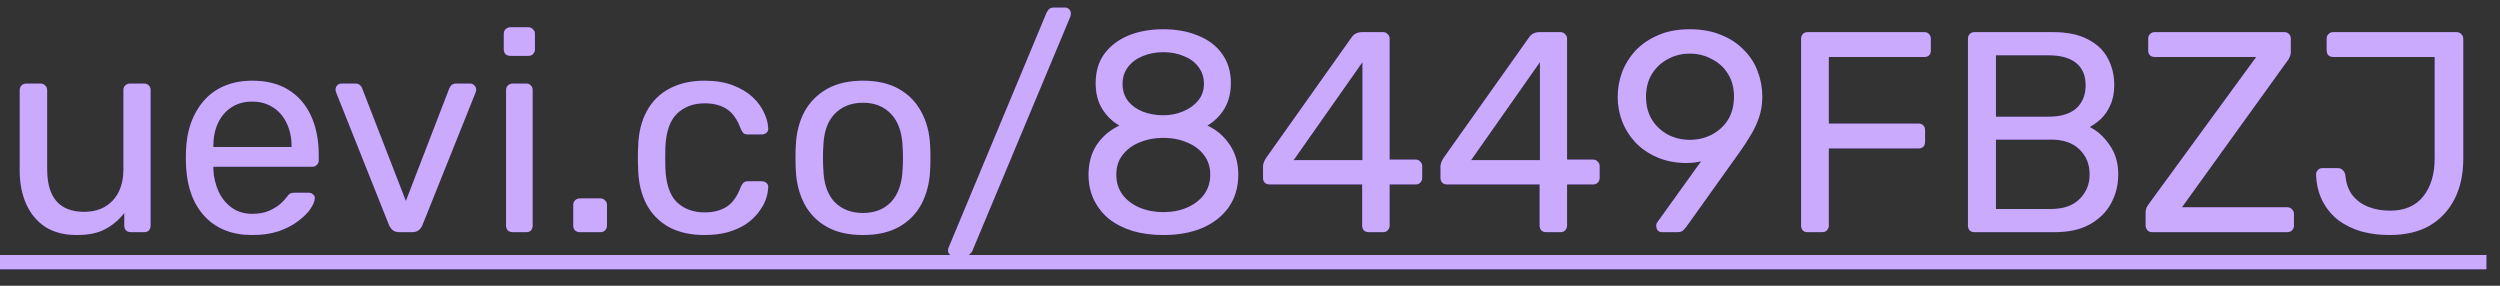
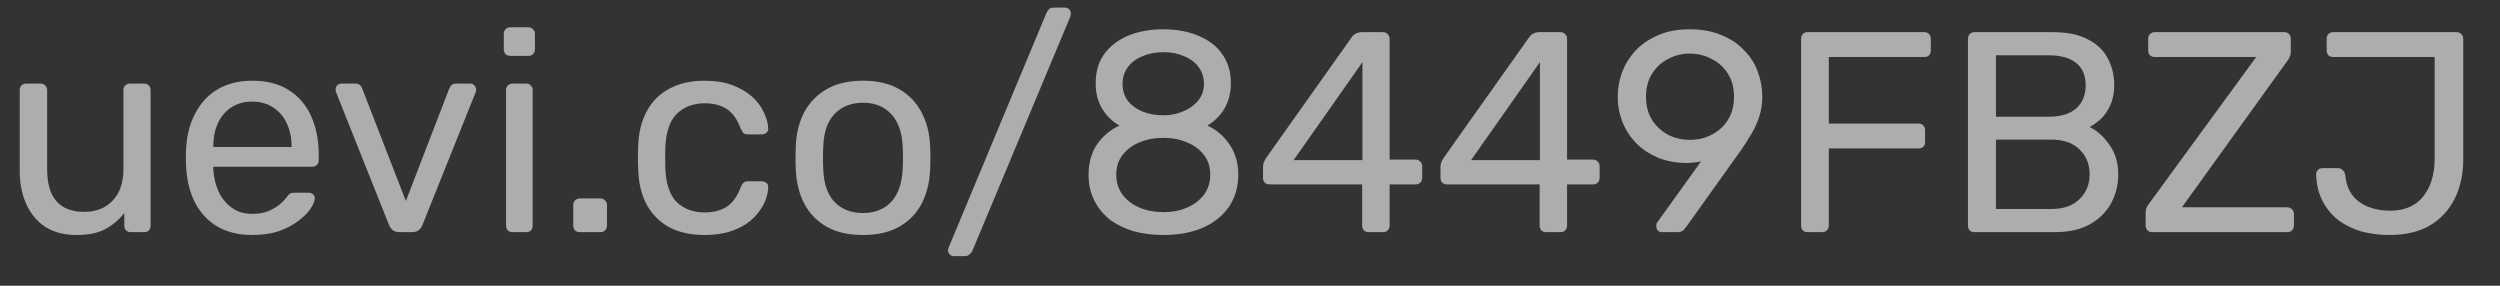
<svg xmlns="http://www.w3.org/2000/svg" width="140" height="16" viewBox="0 0 140 16" fill="none">
  <rect x="0" y="0" width="140" height="16" fill="#333333" stroke="none" />
-   <path d="M4.288 13.16C3.605 13.16 3.024 13.011 2.544 12.712C2.075 12.403 1.717 11.976 1.472 11.432C1.227 10.888 1.104 10.264 1.104 9.56V5.048C1.104 4.941 1.136 4.856 1.2 4.792C1.275 4.717 1.365 4.68 1.472 4.68H2.272C2.379 4.68 2.464 4.717 2.528 4.792C2.603 4.856 2.64 4.941 2.64 5.048V9.48C2.64 11.069 3.333 11.864 4.72 11.864C5.381 11.864 5.909 11.656 6.304 11.24C6.709 10.813 6.912 10.227 6.912 9.48V5.048C6.912 4.941 6.944 4.856 7.008 4.792C7.083 4.717 7.173 4.68 7.28 4.68H8.064C8.181 4.68 8.272 4.717 8.336 4.792C8.4 4.856 8.432 4.941 8.432 5.048V12.632C8.432 12.739 8.4 12.829 8.336 12.904C8.272 12.968 8.181 13 8.064 13H7.328C7.221 13 7.131 12.968 7.056 12.904C6.992 12.829 6.96 12.739 6.96 12.632V11.928C6.672 12.301 6.32 12.6 5.904 12.824C5.499 13.048 4.96 13.16 4.288 13.16ZM14.121 13.16C13.022 13.16 12.148 12.824 11.497 12.152C10.846 11.469 10.489 10.541 10.425 9.368C10.414 9.229 10.409 9.053 10.409 8.84C10.409 8.616 10.414 8.435 10.425 8.296C10.468 7.539 10.644 6.877 10.953 6.312C11.262 5.736 11.684 5.293 12.217 4.984C12.761 4.675 13.396 4.52 14.121 4.52C14.932 4.52 15.609 4.691 16.153 5.032C16.708 5.373 17.129 5.859 17.417 6.488C17.705 7.117 17.849 7.853 17.849 8.696V8.968C17.849 9.085 17.812 9.176 17.737 9.24C17.673 9.304 17.588 9.336 17.481 9.336H11.945C11.945 9.347 11.945 9.368 11.945 9.4C11.945 9.432 11.945 9.459 11.945 9.48C11.966 9.917 12.062 10.328 12.233 10.712C12.404 11.085 12.649 11.389 12.969 11.624C13.289 11.859 13.673 11.976 14.121 11.976C14.505 11.976 14.825 11.917 15.081 11.8C15.337 11.683 15.545 11.555 15.705 11.416C15.865 11.267 15.972 11.155 16.025 11.08C16.121 10.941 16.196 10.861 16.249 10.84C16.302 10.808 16.388 10.792 16.505 10.792H17.273C17.38 10.792 17.465 10.824 17.529 10.888C17.604 10.941 17.636 11.021 17.625 11.128C17.614 11.288 17.529 11.485 17.369 11.72C17.209 11.944 16.98 12.168 16.681 12.392C16.382 12.616 16.02 12.803 15.593 12.952C15.166 13.091 14.676 13.16 14.121 13.16ZM11.945 8.232H16.329V8.184C16.329 7.704 16.238 7.277 16.057 6.904C15.886 6.531 15.636 6.237 15.305 6.024C14.974 5.8 14.58 5.688 14.121 5.688C13.662 5.688 13.268 5.8 12.937 6.024C12.617 6.237 12.372 6.531 12.201 6.904C12.03 7.277 11.945 7.704 11.945 8.184V8.232ZM22.377 13C22.217 13 22.089 12.963 21.993 12.888C21.907 12.813 21.838 12.717 21.785 12.6L18.825 5.176C18.803 5.123 18.793 5.069 18.793 5.016C18.793 4.92 18.825 4.84 18.889 4.776C18.953 4.712 19.033 4.68 19.129 4.68H19.897C20.014 4.68 20.105 4.712 20.169 4.776C20.233 4.84 20.27 4.899 20.281 4.952L22.729 11.256L25.161 4.952C25.182 4.899 25.22 4.84 25.273 4.776C25.337 4.712 25.427 4.68 25.545 4.68H26.329C26.414 4.68 26.489 4.712 26.553 4.776C26.628 4.84 26.665 4.92 26.665 5.016C26.665 5.069 26.654 5.123 26.633 5.176L23.657 12.6C23.614 12.717 23.545 12.813 23.449 12.888C23.363 12.963 23.235 13 23.065 13H22.377ZM28.708 13C28.602 13 28.511 12.968 28.436 12.904C28.372 12.829 28.34 12.739 28.34 12.632V5.048C28.34 4.941 28.372 4.856 28.436 4.792C28.511 4.717 28.602 4.68 28.708 4.68H29.476C29.583 4.68 29.668 4.717 29.732 4.792C29.796 4.856 29.828 4.941 29.828 5.048V12.632C29.828 12.739 29.796 12.829 29.732 12.904C29.668 12.968 29.583 13 29.476 13H28.708ZM28.58 3.128C28.474 3.128 28.383 3.096 28.308 3.032C28.244 2.957 28.212 2.867 28.212 2.76V1.896C28.212 1.789 28.244 1.704 28.308 1.64C28.383 1.565 28.474 1.528 28.58 1.528H29.588C29.695 1.528 29.78 1.565 29.844 1.64C29.919 1.704 29.956 1.789 29.956 1.896V2.76C29.956 2.867 29.919 2.957 29.844 3.032C29.78 3.096 29.695 3.128 29.588 3.128H28.58ZM32.471 13C32.365 13 32.274 12.968 32.199 12.904C32.135 12.829 32.103 12.739 32.103 12.632V11.48C32.103 11.373 32.135 11.288 32.199 11.224C32.274 11.149 32.365 11.112 32.471 11.112H33.623C33.73 11.112 33.815 11.149 33.879 11.224C33.954 11.288 33.991 11.373 33.991 11.48V12.632C33.991 12.739 33.954 12.829 33.879 12.904C33.815 12.968 33.73 13 33.623 13H32.471ZM39.45 13.16C38.693 13.16 38.037 13.016 37.482 12.728C36.938 12.429 36.517 12.008 36.218 11.464C35.92 10.909 35.76 10.248 35.738 9.48C35.728 9.32 35.722 9.107 35.722 8.84C35.722 8.573 35.728 8.36 35.738 8.2C35.76 7.432 35.92 6.776 36.218 6.232C36.517 5.677 36.938 5.256 37.482 4.968C38.037 4.669 38.693 4.52 39.45 4.52C40.069 4.52 40.597 4.605 41.034 4.776C41.482 4.947 41.85 5.165 42.138 5.432C42.426 5.699 42.64 5.987 42.778 6.296C42.928 6.605 43.008 6.899 43.018 7.176C43.029 7.283 42.997 7.368 42.922 7.432C42.848 7.496 42.757 7.528 42.65 7.528H41.882C41.776 7.528 41.696 7.507 41.642 7.464C41.589 7.411 41.536 7.325 41.482 7.208C41.29 6.685 41.029 6.317 40.698 6.104C40.368 5.891 39.957 5.784 39.466 5.784C38.826 5.784 38.304 5.981 37.898 6.376C37.504 6.771 37.29 7.405 37.258 8.28C37.248 8.664 37.248 9.037 37.258 9.4C37.29 10.285 37.504 10.925 37.898 11.32C38.304 11.704 38.826 11.896 39.466 11.896C39.957 11.896 40.368 11.789 40.698 11.576C41.029 11.363 41.29 10.995 41.482 10.472C41.536 10.355 41.589 10.275 41.642 10.232C41.696 10.179 41.776 10.152 41.882 10.152H42.65C42.757 10.152 42.848 10.184 42.922 10.248C42.997 10.312 43.029 10.397 43.018 10.504C43.008 10.728 42.96 10.957 42.874 11.192C42.789 11.427 42.65 11.667 42.458 11.912C42.277 12.147 42.048 12.36 41.77 12.552C41.493 12.733 41.157 12.883 40.762 13C40.378 13.107 39.941 13.16 39.45 13.16ZM48.326 13.16C47.516 13.16 46.838 13.005 46.294 12.696C45.75 12.387 45.334 11.96 45.046 11.416C44.758 10.861 44.598 10.232 44.566 9.528C44.556 9.347 44.55 9.117 44.55 8.84C44.55 8.552 44.556 8.323 44.566 8.152C44.598 7.437 44.758 6.808 45.046 6.264C45.345 5.72 45.766 5.293 46.31 4.984C46.854 4.675 47.526 4.52 48.326 4.52C49.126 4.52 49.798 4.675 50.342 4.984C50.886 5.293 51.302 5.72 51.59 6.264C51.889 6.808 52.054 7.437 52.086 8.152C52.097 8.323 52.102 8.552 52.102 8.84C52.102 9.117 52.097 9.347 52.086 9.528C52.054 10.232 51.894 10.861 51.606 11.416C51.318 11.96 50.902 12.387 50.358 12.696C49.814 13.005 49.137 13.16 48.326 13.16ZM48.326 11.928C48.988 11.928 49.516 11.72 49.91 11.304C50.305 10.877 50.518 10.259 50.55 9.448C50.561 9.288 50.566 9.085 50.566 8.84C50.566 8.595 50.561 8.392 50.55 8.232C50.518 7.421 50.305 6.808 49.91 6.392C49.516 5.965 48.988 5.752 48.326 5.752C47.665 5.752 47.132 5.965 46.726 6.392C46.332 6.808 46.124 7.421 46.102 8.232C46.092 8.392 46.086 8.595 46.086 8.84C46.086 9.085 46.092 9.288 46.102 9.448C46.124 10.259 46.332 10.877 46.726 11.304C47.132 11.72 47.665 11.928 48.326 11.928ZM53.408 14.344C53.322 14.344 53.248 14.312 53.184 14.248C53.12 14.184 53.088 14.109 53.088 14.024C53.088 13.971 53.104 13.907 53.136 13.832L58.608 0.712C58.64 0.648 58.682 0.584 58.736 0.52C58.8 0.456 58.896 0.424 59.024 0.424H59.648C59.733 0.424 59.808 0.456 59.872 0.52C59.936 0.584 59.968 0.659 59.968 0.744C59.968 0.787 59.957 0.851 59.936 0.936L54.448 14.056C54.426 14.109 54.379 14.168 54.304 14.232C54.24 14.307 54.149 14.344 54.032 14.344H53.408ZM65.15 13.16C64.532 13.16 63.961 13.085 63.438 12.936C62.926 12.776 62.484 12.552 62.111 12.264C61.748 11.965 61.465 11.608 61.263 11.192C61.06 10.776 60.959 10.307 60.959 9.784C60.959 9.133 61.113 8.573 61.422 8.104C61.742 7.635 62.164 7.277 62.687 7.032C62.27 6.787 61.945 6.467 61.711 6.072C61.476 5.677 61.358 5.208 61.358 4.664C61.358 4.024 61.513 3.485 61.822 3.048C62.142 2.6 62.585 2.253 63.151 2.008C63.727 1.763 64.393 1.64 65.15 1.64C65.897 1.64 66.553 1.763 67.118 2.008C67.695 2.243 68.137 2.584 68.447 3.032C68.766 3.48 68.927 4.019 68.927 4.648C68.927 5.192 68.809 5.667 68.575 6.072C68.34 6.467 68.02 6.787 67.615 7.032C68.137 7.277 68.553 7.635 68.862 8.104C69.183 8.573 69.343 9.133 69.343 9.784C69.343 10.477 69.166 11.08 68.814 11.592C68.463 12.093 67.972 12.483 67.343 12.76C66.713 13.027 65.983 13.16 65.15 13.16ZM65.15 11.88C65.641 11.88 66.084 11.795 66.478 11.624C66.873 11.453 67.188 11.213 67.422 10.904C67.657 10.584 67.775 10.211 67.775 9.784C67.775 9.347 67.657 8.979 67.422 8.68C67.188 8.371 66.873 8.136 66.478 7.976C66.084 7.805 65.641 7.72 65.15 7.72C64.66 7.72 64.212 7.805 63.806 7.976C63.412 8.136 63.097 8.371 62.862 8.68C62.628 8.979 62.511 9.347 62.511 9.784C62.511 10.211 62.628 10.584 62.862 10.904C63.097 11.213 63.412 11.453 63.806 11.624C64.212 11.795 64.66 11.88 65.15 11.88ZM65.15 6.456C65.556 6.456 65.929 6.381 66.27 6.232C66.623 6.083 66.9 5.88 67.103 5.624C67.316 5.368 67.422 5.059 67.422 4.696C67.422 4.333 67.321 4.019 67.118 3.752C66.927 3.485 66.654 3.283 66.302 3.144C65.961 2.995 65.577 2.92 65.15 2.92C64.724 2.92 64.335 2.995 63.983 3.144C63.641 3.283 63.369 3.485 63.166 3.752C62.964 4.019 62.862 4.333 62.862 4.696C62.862 5.069 62.964 5.389 63.166 5.656C63.369 5.912 63.641 6.109 63.983 6.248C64.335 6.387 64.724 6.456 65.15 6.456ZM76.65 13C76.544 13 76.453 12.968 76.378 12.904C76.314 12.829 76.282 12.739 76.282 12.632V10.328H71.098C70.992 10.328 70.901 10.296 70.826 10.232C70.762 10.157 70.73 10.067 70.73 9.96V9.32C70.73 9.277 70.741 9.213 70.762 9.128C70.794 9.032 70.842 8.936 70.906 8.84L75.706 2.072C75.834 1.891 76.032 1.8 76.298 1.8H77.45C77.557 1.8 77.642 1.837 77.706 1.912C77.781 1.976 77.818 2.061 77.818 2.168V8.936H79.258C79.376 8.936 79.466 8.973 79.53 9.048C79.605 9.112 79.642 9.197 79.642 9.304V9.96C79.642 10.067 79.605 10.157 79.53 10.232C79.466 10.296 79.381 10.328 79.274 10.328H77.818V12.632C77.818 12.739 77.781 12.829 77.706 12.904C77.642 12.968 77.557 13 77.45 13H76.65ZM72.442 8.968H76.298V3.48L72.442 8.968ZM86.588 13C86.481 13 86.391 12.968 86.316 12.904C86.252 12.829 86.22 12.739 86.22 12.632V10.328H81.036C80.929 10.328 80.838 10.296 80.764 10.232C80.7 10.157 80.668 10.067 80.668 9.96V9.32C80.668 9.277 80.678 9.213 80.7 9.128C80.732 9.032 80.78 8.936 80.844 8.84L85.644 2.072C85.772 1.891 85.969 1.8 86.236 1.8H87.388C87.495 1.8 87.58 1.837 87.644 1.912C87.719 1.976 87.756 2.061 87.756 2.168V8.936H89.196C89.313 8.936 89.404 8.973 89.468 9.048C89.543 9.112 89.58 9.197 89.58 9.304V9.96C89.58 10.067 89.543 10.157 89.468 10.232C89.404 10.296 89.319 10.328 89.212 10.328H87.756V12.632C87.756 12.739 87.719 12.829 87.644 12.904C87.58 12.968 87.495 13 87.388 13H86.588ZM82.38 8.968H86.236V3.48L82.38 8.968ZM93.072 13C92.976 13 92.896 12.968 92.832 12.904C92.779 12.829 92.752 12.744 92.752 12.648C92.752 12.595 92.758 12.552 92.768 12.52C92.79 12.488 92.806 12.461 92.816 12.44L95.264 9.032C94.998 9.096 94.71 9.128 94.4 9.128C93.803 9.117 93.27 9.011 92.8 8.808C92.331 8.605 91.931 8.333 91.6 7.992C91.27 7.64 91.019 7.245 90.848 6.808C90.678 6.371 90.592 5.912 90.592 5.432C90.592 4.963 90.672 4.504 90.832 4.056C91.003 3.608 91.254 3.203 91.584 2.84C91.926 2.477 92.347 2.189 92.848 1.976C93.35 1.752 93.942 1.64 94.624 1.64C95.296 1.64 95.883 1.747 96.384 1.96C96.896 2.163 97.323 2.445 97.664 2.808C98.016 3.16 98.272 3.56 98.432 4.008C98.603 4.456 98.688 4.92 98.688 5.4C98.688 5.837 98.624 6.237 98.496 6.6C98.368 6.963 98.214 7.288 98.032 7.576C97.862 7.864 97.691 8.131 97.52 8.376L94.448 12.68C94.406 12.733 94.347 12.803 94.272 12.888C94.198 12.963 94.086 13 93.936 13H93.072ZM94.624 7.832C95.072 7.832 95.483 7.736 95.856 7.544C96.24 7.341 96.544 7.064 96.768 6.712C96.992 6.349 97.104 5.917 97.104 5.416C97.104 4.915 96.992 4.488 96.768 4.136C96.544 3.773 96.24 3.496 95.856 3.304C95.483 3.101 95.072 3 94.624 3C94.187 3 93.782 3.101 93.408 3.304C93.035 3.496 92.736 3.773 92.512 4.136C92.288 4.488 92.176 4.915 92.176 5.416C92.176 5.917 92.288 6.349 92.512 6.712C92.736 7.064 93.035 7.341 93.408 7.544C93.782 7.736 94.187 7.832 94.624 7.832ZM101.229 13C101.111 13 101.021 12.968 100.957 12.904C100.893 12.829 100.861 12.739 100.861 12.632V2.184C100.861 2.067 100.893 1.976 100.957 1.912C101.021 1.837 101.111 1.8 101.229 1.8H107.757C107.874 1.8 107.965 1.837 108.029 1.912C108.093 1.976 108.125 2.067 108.125 2.184V2.824C108.125 2.941 108.093 3.032 108.029 3.096C107.965 3.16 107.874 3.192 107.757 3.192H102.413V6.92H107.437C107.554 6.92 107.645 6.957 107.709 7.032C107.773 7.096 107.805 7.187 107.805 7.304V7.944C107.805 8.051 107.773 8.141 107.709 8.216C107.645 8.28 107.554 8.312 107.437 8.312H102.413V12.632C102.413 12.739 102.375 12.829 102.301 12.904C102.237 12.968 102.146 13 102.029 13H101.229ZM110.573 13C110.455 13 110.365 12.968 110.301 12.904C110.237 12.829 110.205 12.739 110.205 12.632V2.184C110.205 2.067 110.237 1.976 110.301 1.912C110.365 1.837 110.455 1.8 110.573 1.8H114.957C115.757 1.8 116.407 1.933 116.909 2.2C117.421 2.456 117.794 2.808 118.029 3.256C118.274 3.704 118.397 4.205 118.397 4.76C118.397 5.197 118.322 5.576 118.173 5.896C118.034 6.205 117.858 6.461 117.645 6.664C117.431 6.856 117.223 7.005 117.021 7.112C117.437 7.315 117.805 7.645 118.125 8.104C118.455 8.563 118.621 9.117 118.621 9.768C118.621 10.355 118.487 10.893 118.22 11.384C117.954 11.875 117.554 12.269 117.021 12.568C116.498 12.856 115.847 13 115.069 13H110.573ZM111.773 11.704H114.861C115.554 11.704 116.087 11.517 116.461 11.144C116.834 10.771 117.021 10.312 117.021 9.768C117.021 9.203 116.834 8.739 116.461 8.376C116.087 8.003 115.554 7.816 114.861 7.816H111.773V11.704ZM111.773 6.536H114.717C115.399 6.536 115.917 6.381 116.269 6.072C116.621 5.752 116.797 5.32 116.797 4.776C116.797 4.232 116.621 3.816 116.269 3.528C115.917 3.24 115.399 3.096 114.717 3.096H111.773V6.536ZM120.524 13C120.407 13 120.316 12.963 120.252 12.888C120.188 12.813 120.156 12.723 120.156 12.616V11.928C120.156 11.768 120.188 11.64 120.252 11.544C120.316 11.448 120.364 11.379 120.396 11.336L126.348 3.192H120.668C120.561 3.192 120.471 3.16 120.396 3.096C120.332 3.021 120.3 2.931 120.3 2.824V2.184C120.3 2.067 120.332 1.976 120.396 1.912C120.471 1.837 120.561 1.8 120.668 1.8H127.916C128.033 1.8 128.124 1.837 128.188 1.912C128.252 1.976 128.284 2.067 128.284 2.184V2.872C128.284 3 128.263 3.107 128.22 3.192C128.188 3.277 128.14 3.357 128.076 3.432L122.188 11.608H128.076C128.193 11.608 128.284 11.645 128.348 11.72C128.423 11.784 128.46 11.875 128.46 11.992V12.632C128.46 12.739 128.423 12.829 128.348 12.904C128.284 12.968 128.193 13 128.076 13H120.524ZM133.814 13.16C133.27 13.16 132.752 13.096 132.262 12.968C131.782 12.829 131.35 12.621 130.966 12.344C130.592 12.056 130.294 11.699 130.07 11.272C129.846 10.845 129.723 10.344 129.702 9.768C129.702 9.672 129.734 9.592 129.798 9.528C129.862 9.453 129.947 9.416 130.054 9.416H130.918C131.035 9.416 131.126 9.453 131.19 9.528C131.264 9.592 131.312 9.677 131.334 9.784C131.376 10.264 131.515 10.653 131.75 10.952C131.984 11.24 132.283 11.453 132.646 11.592C133.008 11.731 133.408 11.8 133.846 11.8C134.656 11.8 135.275 11.533 135.702 11C136.128 10.467 136.342 9.757 136.342 8.872V3.192H130.662C130.555 3.192 130.464 3.16 130.39 3.096C130.326 3.021 130.294 2.931 130.294 2.824V2.168C130.294 2.061 130.326 1.976 130.39 1.912C130.464 1.837 130.555 1.8 130.662 1.8H137.558C137.675 1.8 137.766 1.837 137.83 1.912C137.904 1.976 137.942 2.067 137.942 2.184V8.904C137.942 9.768 137.776 10.52 137.446 11.16C137.115 11.8 136.646 12.296 136.038 12.648C135.43 12.989 134.688 13.16 133.814 13.16Z" fill="#782BF7" />
  <path d="M4.288 13.16C3.605 13.16 3.024 13.011 2.544 12.712C2.075 12.403 1.717 11.976 1.472 11.432C1.227 10.888 1.104 10.264 1.104 9.56V5.048C1.104 4.941 1.136 4.856 1.2 4.792C1.275 4.717 1.365 4.68 1.472 4.68H2.272C2.379 4.68 2.464 4.717 2.528 4.792C2.603 4.856 2.64 4.941 2.64 5.048V9.48C2.64 11.069 3.333 11.864 4.72 11.864C5.381 11.864 5.909 11.656 6.304 11.24C6.709 10.813 6.912 10.227 6.912 9.48V5.048C6.912 4.941 6.944 4.856 7.008 4.792C7.083 4.717 7.173 4.68 7.28 4.68H8.064C8.181 4.68 8.272 4.717 8.336 4.792C8.4 4.856 8.432 4.941 8.432 5.048V12.632C8.432 12.739 8.4 12.829 8.336 12.904C8.272 12.968 8.181 13 8.064 13H7.328C7.221 13 7.131 12.968 7.056 12.904C6.992 12.829 6.96 12.739 6.96 12.632V11.928C6.672 12.301 6.32 12.6 5.904 12.824C5.499 13.048 4.96 13.16 4.288 13.16ZM14.121 13.16C13.022 13.16 12.148 12.824 11.497 12.152C10.846 11.469 10.489 10.541 10.425 9.368C10.414 9.229 10.409 9.053 10.409 8.84C10.409 8.616 10.414 8.435 10.425 8.296C10.468 7.539 10.644 6.877 10.953 6.312C11.262 5.736 11.684 5.293 12.217 4.984C12.761 4.675 13.396 4.52 14.121 4.52C14.932 4.52 15.609 4.691 16.153 5.032C16.708 5.373 17.129 5.859 17.417 6.488C17.705 7.117 17.849 7.853 17.849 8.696V8.968C17.849 9.085 17.812 9.176 17.737 9.24C17.673 9.304 17.588 9.336 17.481 9.336H11.945C11.945 9.347 11.945 9.368 11.945 9.4C11.945 9.432 11.945 9.459 11.945 9.48C11.966 9.917 12.062 10.328 12.233 10.712C12.404 11.085 12.649 11.389 12.969 11.624C13.289 11.859 13.673 11.976 14.121 11.976C14.505 11.976 14.825 11.917 15.081 11.8C15.337 11.683 15.545 11.555 15.705 11.416C15.865 11.267 15.972 11.155 16.025 11.08C16.121 10.941 16.196 10.861 16.249 10.84C16.302 10.808 16.388 10.792 16.505 10.792H17.273C17.38 10.792 17.465 10.824 17.529 10.888C17.604 10.941 17.636 11.021 17.625 11.128C17.614 11.288 17.529 11.485 17.369 11.72C17.209 11.944 16.98 12.168 16.681 12.392C16.382 12.616 16.02 12.803 15.593 12.952C15.166 13.091 14.676 13.16 14.121 13.16ZM11.945 8.232H16.329V8.184C16.329 7.704 16.238 7.277 16.057 6.904C15.886 6.531 15.636 6.237 15.305 6.024C14.974 5.8 14.58 5.688 14.121 5.688C13.662 5.688 13.268 5.8 12.937 6.024C12.617 6.237 12.372 6.531 12.201 6.904C12.03 7.277 11.945 7.704 11.945 8.184V8.232ZM22.377 13C22.217 13 22.089 12.963 21.993 12.888C21.907 12.813 21.838 12.717 21.785 12.6L18.825 5.176C18.803 5.123 18.793 5.069 18.793 5.016C18.793 4.92 18.825 4.84 18.889 4.776C18.953 4.712 19.033 4.68 19.129 4.68H19.897C20.014 4.68 20.105 4.712 20.169 4.776C20.233 4.84 20.27 4.899 20.281 4.952L22.729 11.256L25.161 4.952C25.182 4.899 25.22 4.84 25.273 4.776C25.337 4.712 25.427 4.68 25.545 4.68H26.329C26.414 4.68 26.489 4.712 26.553 4.776C26.628 4.84 26.665 4.92 26.665 5.016C26.665 5.069 26.654 5.123 26.633 5.176L23.657 12.6C23.614 12.717 23.545 12.813 23.449 12.888C23.363 12.963 23.235 13 23.065 13H22.377ZM28.708 13C28.602 13 28.511 12.968 28.436 12.904C28.372 12.829 28.34 12.739 28.34 12.632V5.048C28.34 4.941 28.372 4.856 28.436 4.792C28.511 4.717 28.602 4.68 28.708 4.68H29.476C29.583 4.68 29.668 4.717 29.732 4.792C29.796 4.856 29.828 4.941 29.828 5.048V12.632C29.828 12.739 29.796 12.829 29.732 12.904C29.668 12.968 29.583 13 29.476 13H28.708ZM28.58 3.128C28.474 3.128 28.383 3.096 28.308 3.032C28.244 2.957 28.212 2.867 28.212 2.76V1.896C28.212 1.789 28.244 1.704 28.308 1.64C28.383 1.565 28.474 1.528 28.58 1.528H29.588C29.695 1.528 29.78 1.565 29.844 1.64C29.919 1.704 29.956 1.789 29.956 1.896V2.76C29.956 2.867 29.919 2.957 29.844 3.032C29.78 3.096 29.695 3.128 29.588 3.128H28.58ZM32.471 13C32.365 13 32.274 12.968 32.199 12.904C32.135 12.829 32.103 12.739 32.103 12.632V11.48C32.103 11.373 32.135 11.288 32.199 11.224C32.274 11.149 32.365 11.112 32.471 11.112H33.623C33.73 11.112 33.815 11.149 33.879 11.224C33.954 11.288 33.991 11.373 33.991 11.48V12.632C33.991 12.739 33.954 12.829 33.879 12.904C33.815 12.968 33.73 13 33.623 13H32.471ZM39.45 13.16C38.693 13.16 38.037 13.016 37.482 12.728C36.938 12.429 36.517 12.008 36.218 11.464C35.92 10.909 35.76 10.248 35.738 9.48C35.728 9.32 35.722 9.107 35.722 8.84C35.722 8.573 35.728 8.36 35.738 8.2C35.76 7.432 35.92 6.776 36.218 6.232C36.517 5.677 36.938 5.256 37.482 4.968C38.037 4.669 38.693 4.52 39.45 4.52C40.069 4.52 40.597 4.605 41.034 4.776C41.482 4.947 41.85 5.165 42.138 5.432C42.426 5.699 42.64 5.987 42.778 6.296C42.928 6.605 43.008 6.899 43.018 7.176C43.029 7.283 42.997 7.368 42.922 7.432C42.848 7.496 42.757 7.528 42.65 7.528H41.882C41.776 7.528 41.696 7.507 41.642 7.464C41.589 7.411 41.536 7.325 41.482 7.208C41.29 6.685 41.029 6.317 40.698 6.104C40.368 5.891 39.957 5.784 39.466 5.784C38.826 5.784 38.304 5.981 37.898 6.376C37.504 6.771 37.29 7.405 37.258 8.28C37.248 8.664 37.248 9.037 37.258 9.4C37.29 10.285 37.504 10.925 37.898 11.32C38.304 11.704 38.826 11.896 39.466 11.896C39.957 11.896 40.368 11.789 40.698 11.576C41.029 11.363 41.29 10.995 41.482 10.472C41.536 10.355 41.589 10.275 41.642 10.232C41.696 10.179 41.776 10.152 41.882 10.152H42.65C42.757 10.152 42.848 10.184 42.922 10.248C42.997 10.312 43.029 10.397 43.018 10.504C43.008 10.728 42.96 10.957 42.874 11.192C42.789 11.427 42.65 11.667 42.458 11.912C42.277 12.147 42.048 12.36 41.77 12.552C41.493 12.733 41.157 12.883 40.762 13C40.378 13.107 39.941 13.16 39.45 13.16ZM48.326 13.16C47.516 13.16 46.838 13.005 46.294 12.696C45.75 12.387 45.334 11.96 45.046 11.416C44.758 10.861 44.598 10.232 44.566 9.528C44.556 9.347 44.55 9.117 44.55 8.84C44.55 8.552 44.556 8.323 44.566 8.152C44.598 7.437 44.758 6.808 45.046 6.264C45.345 5.72 45.766 5.293 46.31 4.984C46.854 4.675 47.526 4.52 48.326 4.52C49.126 4.52 49.798 4.675 50.342 4.984C50.886 5.293 51.302 5.72 51.59 6.264C51.889 6.808 52.054 7.437 52.086 8.152C52.097 8.323 52.102 8.552 52.102 8.84C52.102 9.117 52.097 9.347 52.086 9.528C52.054 10.232 51.894 10.861 51.606 11.416C51.318 11.96 50.902 12.387 50.358 12.696C49.814 13.005 49.137 13.16 48.326 13.16ZM48.326 11.928C48.988 11.928 49.516 11.72 49.91 11.304C50.305 10.877 50.518 10.259 50.55 9.448C50.561 9.288 50.566 9.085 50.566 8.84C50.566 8.595 50.561 8.392 50.55 8.232C50.518 7.421 50.305 6.808 49.91 6.392C49.516 5.965 48.988 5.752 48.326 5.752C47.665 5.752 47.132 5.965 46.726 6.392C46.332 6.808 46.124 7.421 46.102 8.232C46.092 8.392 46.086 8.595 46.086 8.84C46.086 9.085 46.092 9.288 46.102 9.448C46.124 10.259 46.332 10.877 46.726 11.304C47.132 11.72 47.665 11.928 48.326 11.928ZM53.408 14.344C53.322 14.344 53.248 14.312 53.184 14.248C53.12 14.184 53.088 14.109 53.088 14.024C53.088 13.971 53.104 13.907 53.136 13.832L58.608 0.712C58.64 0.648 58.682 0.584 58.736 0.52C58.8 0.456 58.896 0.424 59.024 0.424H59.648C59.733 0.424 59.808 0.456 59.872 0.52C59.936 0.584 59.968 0.659 59.968 0.744C59.968 0.787 59.957 0.851 59.936 0.936L54.448 14.056C54.426 14.109 54.379 14.168 54.304 14.232C54.24 14.307 54.149 14.344 54.032 14.344H53.408ZM65.15 13.16C64.532 13.16 63.961 13.085 63.438 12.936C62.926 12.776 62.484 12.552 62.111 12.264C61.748 11.965 61.465 11.608 61.263 11.192C61.06 10.776 60.959 10.307 60.959 9.784C60.959 9.133 61.113 8.573 61.422 8.104C61.742 7.635 62.164 7.277 62.687 7.032C62.27 6.787 61.945 6.467 61.711 6.072C61.476 5.677 61.358 5.208 61.358 4.664C61.358 4.024 61.513 3.485 61.822 3.048C62.142 2.6 62.585 2.253 63.151 2.008C63.727 1.763 64.393 1.64 65.15 1.64C65.897 1.64 66.553 1.763 67.118 2.008C67.695 2.243 68.137 2.584 68.447 3.032C68.766 3.48 68.927 4.019 68.927 4.648C68.927 5.192 68.809 5.667 68.575 6.072C68.34 6.467 68.02 6.787 67.615 7.032C68.137 7.277 68.553 7.635 68.862 8.104C69.183 8.573 69.343 9.133 69.343 9.784C69.343 10.477 69.166 11.08 68.814 11.592C68.463 12.093 67.972 12.483 67.343 12.76C66.713 13.027 65.983 13.16 65.15 13.16ZM65.15 11.88C65.641 11.88 66.084 11.795 66.478 11.624C66.873 11.453 67.188 11.213 67.422 10.904C67.657 10.584 67.775 10.211 67.775 9.784C67.775 9.347 67.657 8.979 67.422 8.68C67.188 8.371 66.873 8.136 66.478 7.976C66.084 7.805 65.641 7.72 65.15 7.72C64.66 7.72 64.212 7.805 63.806 7.976C63.412 8.136 63.097 8.371 62.862 8.68C62.628 8.979 62.511 9.347 62.511 9.784C62.511 10.211 62.628 10.584 62.862 10.904C63.097 11.213 63.412 11.453 63.806 11.624C64.212 11.795 64.66 11.88 65.15 11.88ZM65.15 6.456C65.556 6.456 65.929 6.381 66.27 6.232C66.623 6.083 66.9 5.88 67.103 5.624C67.316 5.368 67.422 5.059 67.422 4.696C67.422 4.333 67.321 4.019 67.118 3.752C66.927 3.485 66.654 3.283 66.302 3.144C65.961 2.995 65.577 2.92 65.15 2.92C64.724 2.92 64.335 2.995 63.983 3.144C63.641 3.283 63.369 3.485 63.166 3.752C62.964 4.019 62.862 4.333 62.862 4.696C62.862 5.069 62.964 5.389 63.166 5.656C63.369 5.912 63.641 6.109 63.983 6.248C64.335 6.387 64.724 6.456 65.15 6.456ZM76.65 13C76.544 13 76.453 12.968 76.378 12.904C76.314 12.829 76.282 12.739 76.282 12.632V10.328H71.098C70.992 10.328 70.901 10.296 70.826 10.232C70.762 10.157 70.73 10.067 70.73 9.96V9.32C70.73 9.277 70.741 9.213 70.762 9.128C70.794 9.032 70.842 8.936 70.906 8.84L75.706 2.072C75.834 1.891 76.032 1.8 76.298 1.8H77.45C77.557 1.8 77.642 1.837 77.706 1.912C77.781 1.976 77.818 2.061 77.818 2.168V8.936H79.258C79.376 8.936 79.466 8.973 79.53 9.048C79.605 9.112 79.642 9.197 79.642 9.304V9.96C79.642 10.067 79.605 10.157 79.53 10.232C79.466 10.296 79.381 10.328 79.274 10.328H77.818V12.632C77.818 12.739 77.781 12.829 77.706 12.904C77.642 12.968 77.557 13 77.45 13H76.65ZM72.442 8.968H76.298V3.48L72.442 8.968ZM86.588 13C86.481 13 86.391 12.968 86.316 12.904C86.252 12.829 86.22 12.739 86.22 12.632V10.328H81.036C80.929 10.328 80.838 10.296 80.764 10.232C80.7 10.157 80.668 10.067 80.668 9.96V9.32C80.668 9.277 80.678 9.213 80.7 9.128C80.732 9.032 80.78 8.936 80.844 8.84L85.644 2.072C85.772 1.891 85.969 1.8 86.236 1.8H87.388C87.495 1.8 87.58 1.837 87.644 1.912C87.719 1.976 87.756 2.061 87.756 2.168V8.936H89.196C89.313 8.936 89.404 8.973 89.468 9.048C89.543 9.112 89.58 9.197 89.58 9.304V9.96C89.58 10.067 89.543 10.157 89.468 10.232C89.404 10.296 89.319 10.328 89.212 10.328H87.756V12.632C87.756 12.739 87.719 12.829 87.644 12.904C87.58 12.968 87.495 13 87.388 13H86.588ZM82.38 8.968H86.236V3.48L82.38 8.968ZM93.072 13C92.976 13 92.896 12.968 92.832 12.904C92.779 12.829 92.752 12.744 92.752 12.648C92.752 12.595 92.758 12.552 92.768 12.52C92.79 12.488 92.806 12.461 92.816 12.44L95.264 9.032C94.998 9.096 94.71 9.128 94.4 9.128C93.803 9.117 93.27 9.011 92.8 8.808C92.331 8.605 91.931 8.333 91.6 7.992C91.27 7.64 91.019 7.245 90.848 6.808C90.678 6.371 90.592 5.912 90.592 5.432C90.592 4.963 90.672 4.504 90.832 4.056C91.003 3.608 91.254 3.203 91.584 2.84C91.926 2.477 92.347 2.189 92.848 1.976C93.35 1.752 93.942 1.64 94.624 1.64C95.296 1.64 95.883 1.747 96.384 1.96C96.896 2.163 97.323 2.445 97.664 2.808C98.016 3.16 98.272 3.56 98.432 4.008C98.603 4.456 98.688 4.92 98.688 5.4C98.688 5.837 98.624 6.237 98.496 6.6C98.368 6.963 98.214 7.288 98.032 7.576C97.862 7.864 97.691 8.131 97.52 8.376L94.448 12.68C94.406 12.733 94.347 12.803 94.272 12.888C94.198 12.963 94.086 13 93.936 13H93.072ZM94.624 7.832C95.072 7.832 95.483 7.736 95.856 7.544C96.24 7.341 96.544 7.064 96.768 6.712C96.992 6.349 97.104 5.917 97.104 5.416C97.104 4.915 96.992 4.488 96.768 4.136C96.544 3.773 96.24 3.496 95.856 3.304C95.483 3.101 95.072 3 94.624 3C94.187 3 93.782 3.101 93.408 3.304C93.035 3.496 92.736 3.773 92.512 4.136C92.288 4.488 92.176 4.915 92.176 5.416C92.176 5.917 92.288 6.349 92.512 6.712C92.736 7.064 93.035 7.341 93.408 7.544C93.782 7.736 94.187 7.832 94.624 7.832ZM101.229 13C101.111 13 101.021 12.968 100.957 12.904C100.893 12.829 100.861 12.739 100.861 12.632V2.184C100.861 2.067 100.893 1.976 100.957 1.912C101.021 1.837 101.111 1.8 101.229 1.8H107.757C107.874 1.8 107.965 1.837 108.029 1.912C108.093 1.976 108.125 2.067 108.125 2.184V2.824C108.125 2.941 108.093 3.032 108.029 3.096C107.965 3.16 107.874 3.192 107.757 3.192H102.413V6.92H107.437C107.554 6.92 107.645 6.957 107.709 7.032C107.773 7.096 107.805 7.187 107.805 7.304V7.944C107.805 8.051 107.773 8.141 107.709 8.216C107.645 8.28 107.554 8.312 107.437 8.312H102.413V12.632C102.413 12.739 102.375 12.829 102.301 12.904C102.237 12.968 102.146 13 102.029 13H101.229ZM110.573 13C110.455 13 110.365 12.968 110.301 12.904C110.237 12.829 110.205 12.739 110.205 12.632V2.184C110.205 2.067 110.237 1.976 110.301 1.912C110.365 1.837 110.455 1.8 110.573 1.8H114.957C115.757 1.8 116.407 1.933 116.909 2.2C117.421 2.456 117.794 2.808 118.029 3.256C118.274 3.704 118.397 4.205 118.397 4.76C118.397 5.197 118.322 5.576 118.173 5.896C118.034 6.205 117.858 6.461 117.645 6.664C117.431 6.856 117.223 7.005 117.021 7.112C117.437 7.315 117.805 7.645 118.125 8.104C118.455 8.563 118.621 9.117 118.621 9.768C118.621 10.355 118.487 10.893 118.22 11.384C117.954 11.875 117.554 12.269 117.021 12.568C116.498 12.856 115.847 13 115.069 13H110.573ZM111.773 11.704H114.861C115.554 11.704 116.087 11.517 116.461 11.144C116.834 10.771 117.021 10.312 117.021 9.768C117.021 9.203 116.834 8.739 116.461 8.376C116.087 8.003 115.554 7.816 114.861 7.816H111.773V11.704ZM111.773 6.536H114.717C115.399 6.536 115.917 6.381 116.269 6.072C116.621 5.752 116.797 5.32 116.797 4.776C116.797 4.232 116.621 3.816 116.269 3.528C115.917 3.24 115.399 3.096 114.717 3.096H111.773V6.536ZM120.524 13C120.407 13 120.316 12.963 120.252 12.888C120.188 12.813 120.156 12.723 120.156 12.616V11.928C120.156 11.768 120.188 11.64 120.252 11.544C120.316 11.448 120.364 11.379 120.396 11.336L126.348 3.192H120.668C120.561 3.192 120.471 3.16 120.396 3.096C120.332 3.021 120.3 2.931 120.3 2.824V2.184C120.3 2.067 120.332 1.976 120.396 1.912C120.471 1.837 120.561 1.8 120.668 1.8H127.916C128.033 1.8 128.124 1.837 128.188 1.912C128.252 1.976 128.284 2.067 128.284 2.184V2.872C128.284 3 128.263 3.107 128.22 3.192C128.188 3.277 128.14 3.357 128.076 3.432L122.188 11.608H128.076C128.193 11.608 128.284 11.645 128.348 11.72C128.423 11.784 128.46 11.875 128.46 11.992V12.632C128.46 12.739 128.423 12.829 128.348 12.904C128.284 12.968 128.193 13 128.076 13H120.524ZM133.814 13.16C133.27 13.16 132.752 13.096 132.262 12.968C131.782 12.829 131.35 12.621 130.966 12.344C130.592 12.056 130.294 11.699 130.07 11.272C129.846 10.845 129.723 10.344 129.702 9.768C129.702 9.672 129.734 9.592 129.798 9.528C129.862 9.453 129.947 9.416 130.054 9.416H130.918C131.035 9.416 131.126 9.453 131.19 9.528C131.264 9.592 131.312 9.677 131.334 9.784C131.376 10.264 131.515 10.653 131.75 10.952C131.984 11.24 132.283 11.453 132.646 11.592C133.008 11.731 133.408 11.8 133.846 11.8C134.656 11.8 135.275 11.533 135.702 11C136.128 10.467 136.342 9.757 136.342 8.872V3.192H130.662C130.555 3.192 130.464 3.16 130.39 3.096C130.326 3.021 130.294 2.931 130.294 2.824V2.168C130.294 2.061 130.326 1.976 130.39 1.912C130.464 1.837 130.555 1.8 130.662 1.8H137.558C137.675 1.8 137.766 1.837 137.83 1.912C137.904 1.976 137.942 2.067 137.942 2.184V8.904C137.942 9.768 137.776 10.52 137.446 11.16C137.115 11.8 136.646 12.296 136.038 12.648C135.43 12.989 134.688 13.16 133.814 13.16Z" fill="white" fill-opacity="0.6" />
-   <path d="M0 14.28H139.238V15.08H0V14.28Z" fill="#782BF7" />
-   <path d="M0 14.28H139.238V15.08H0V14.28Z" fill="white" fill-opacity="0.6" />
</svg>